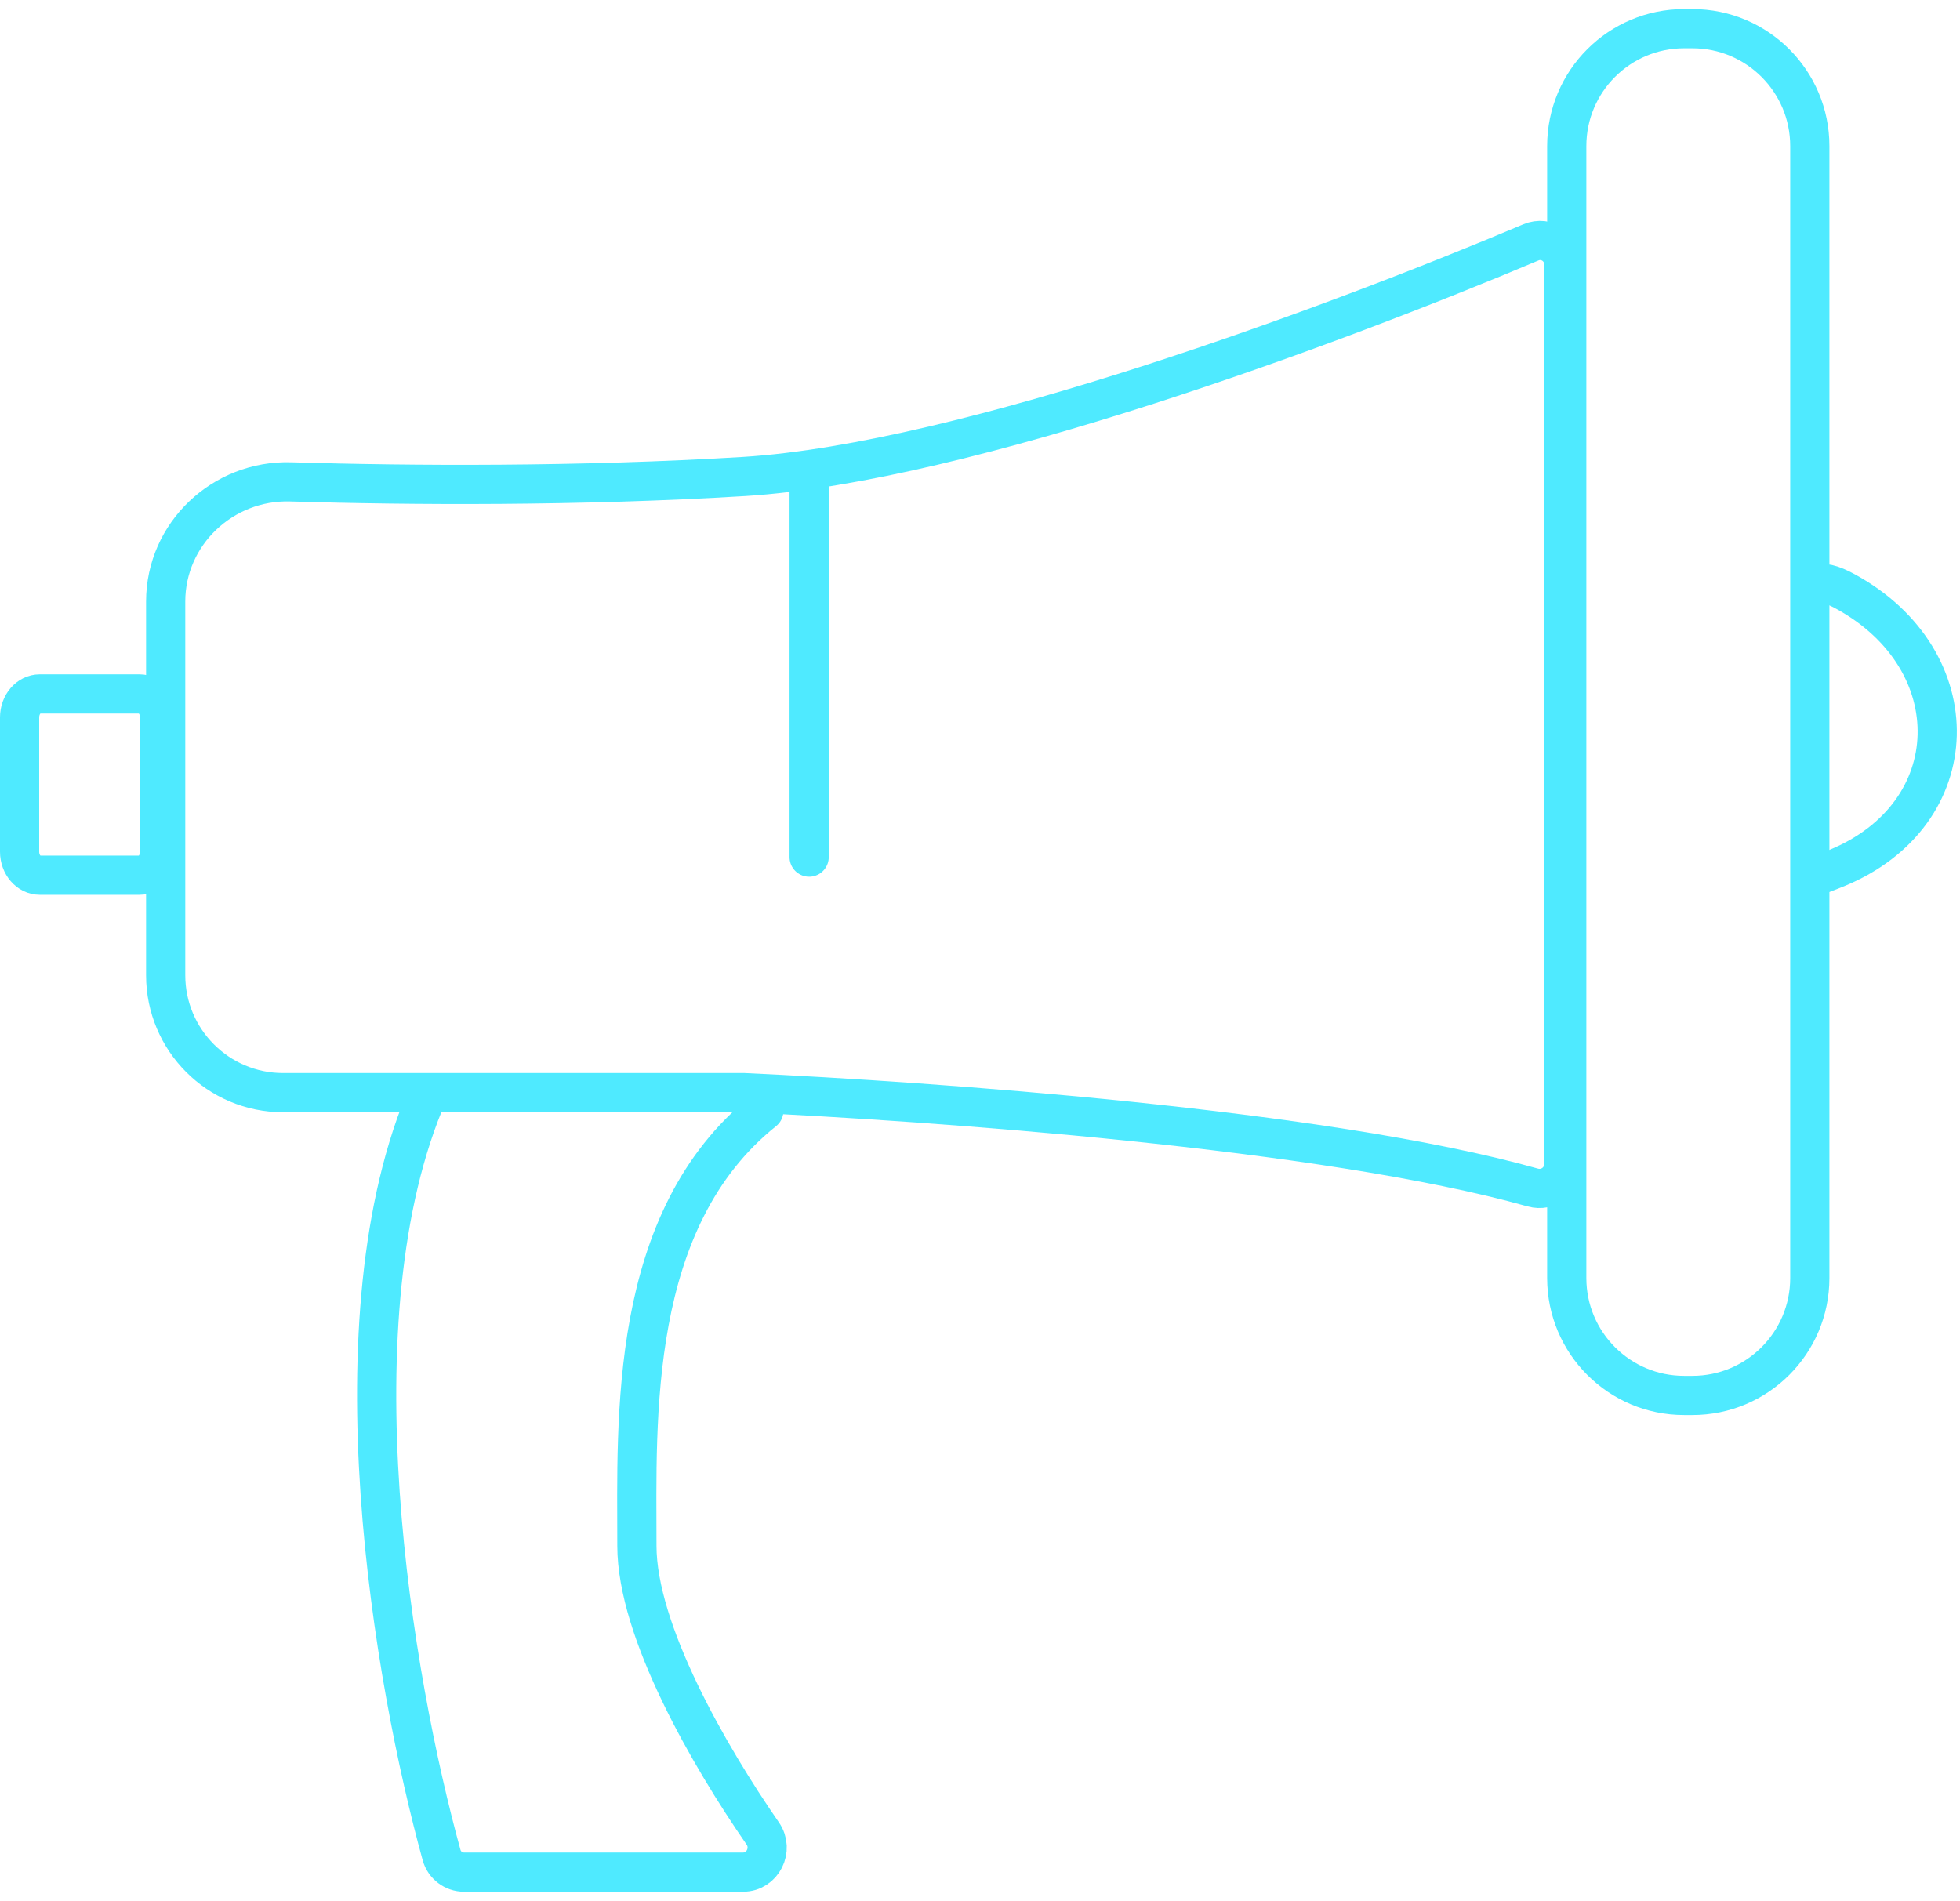
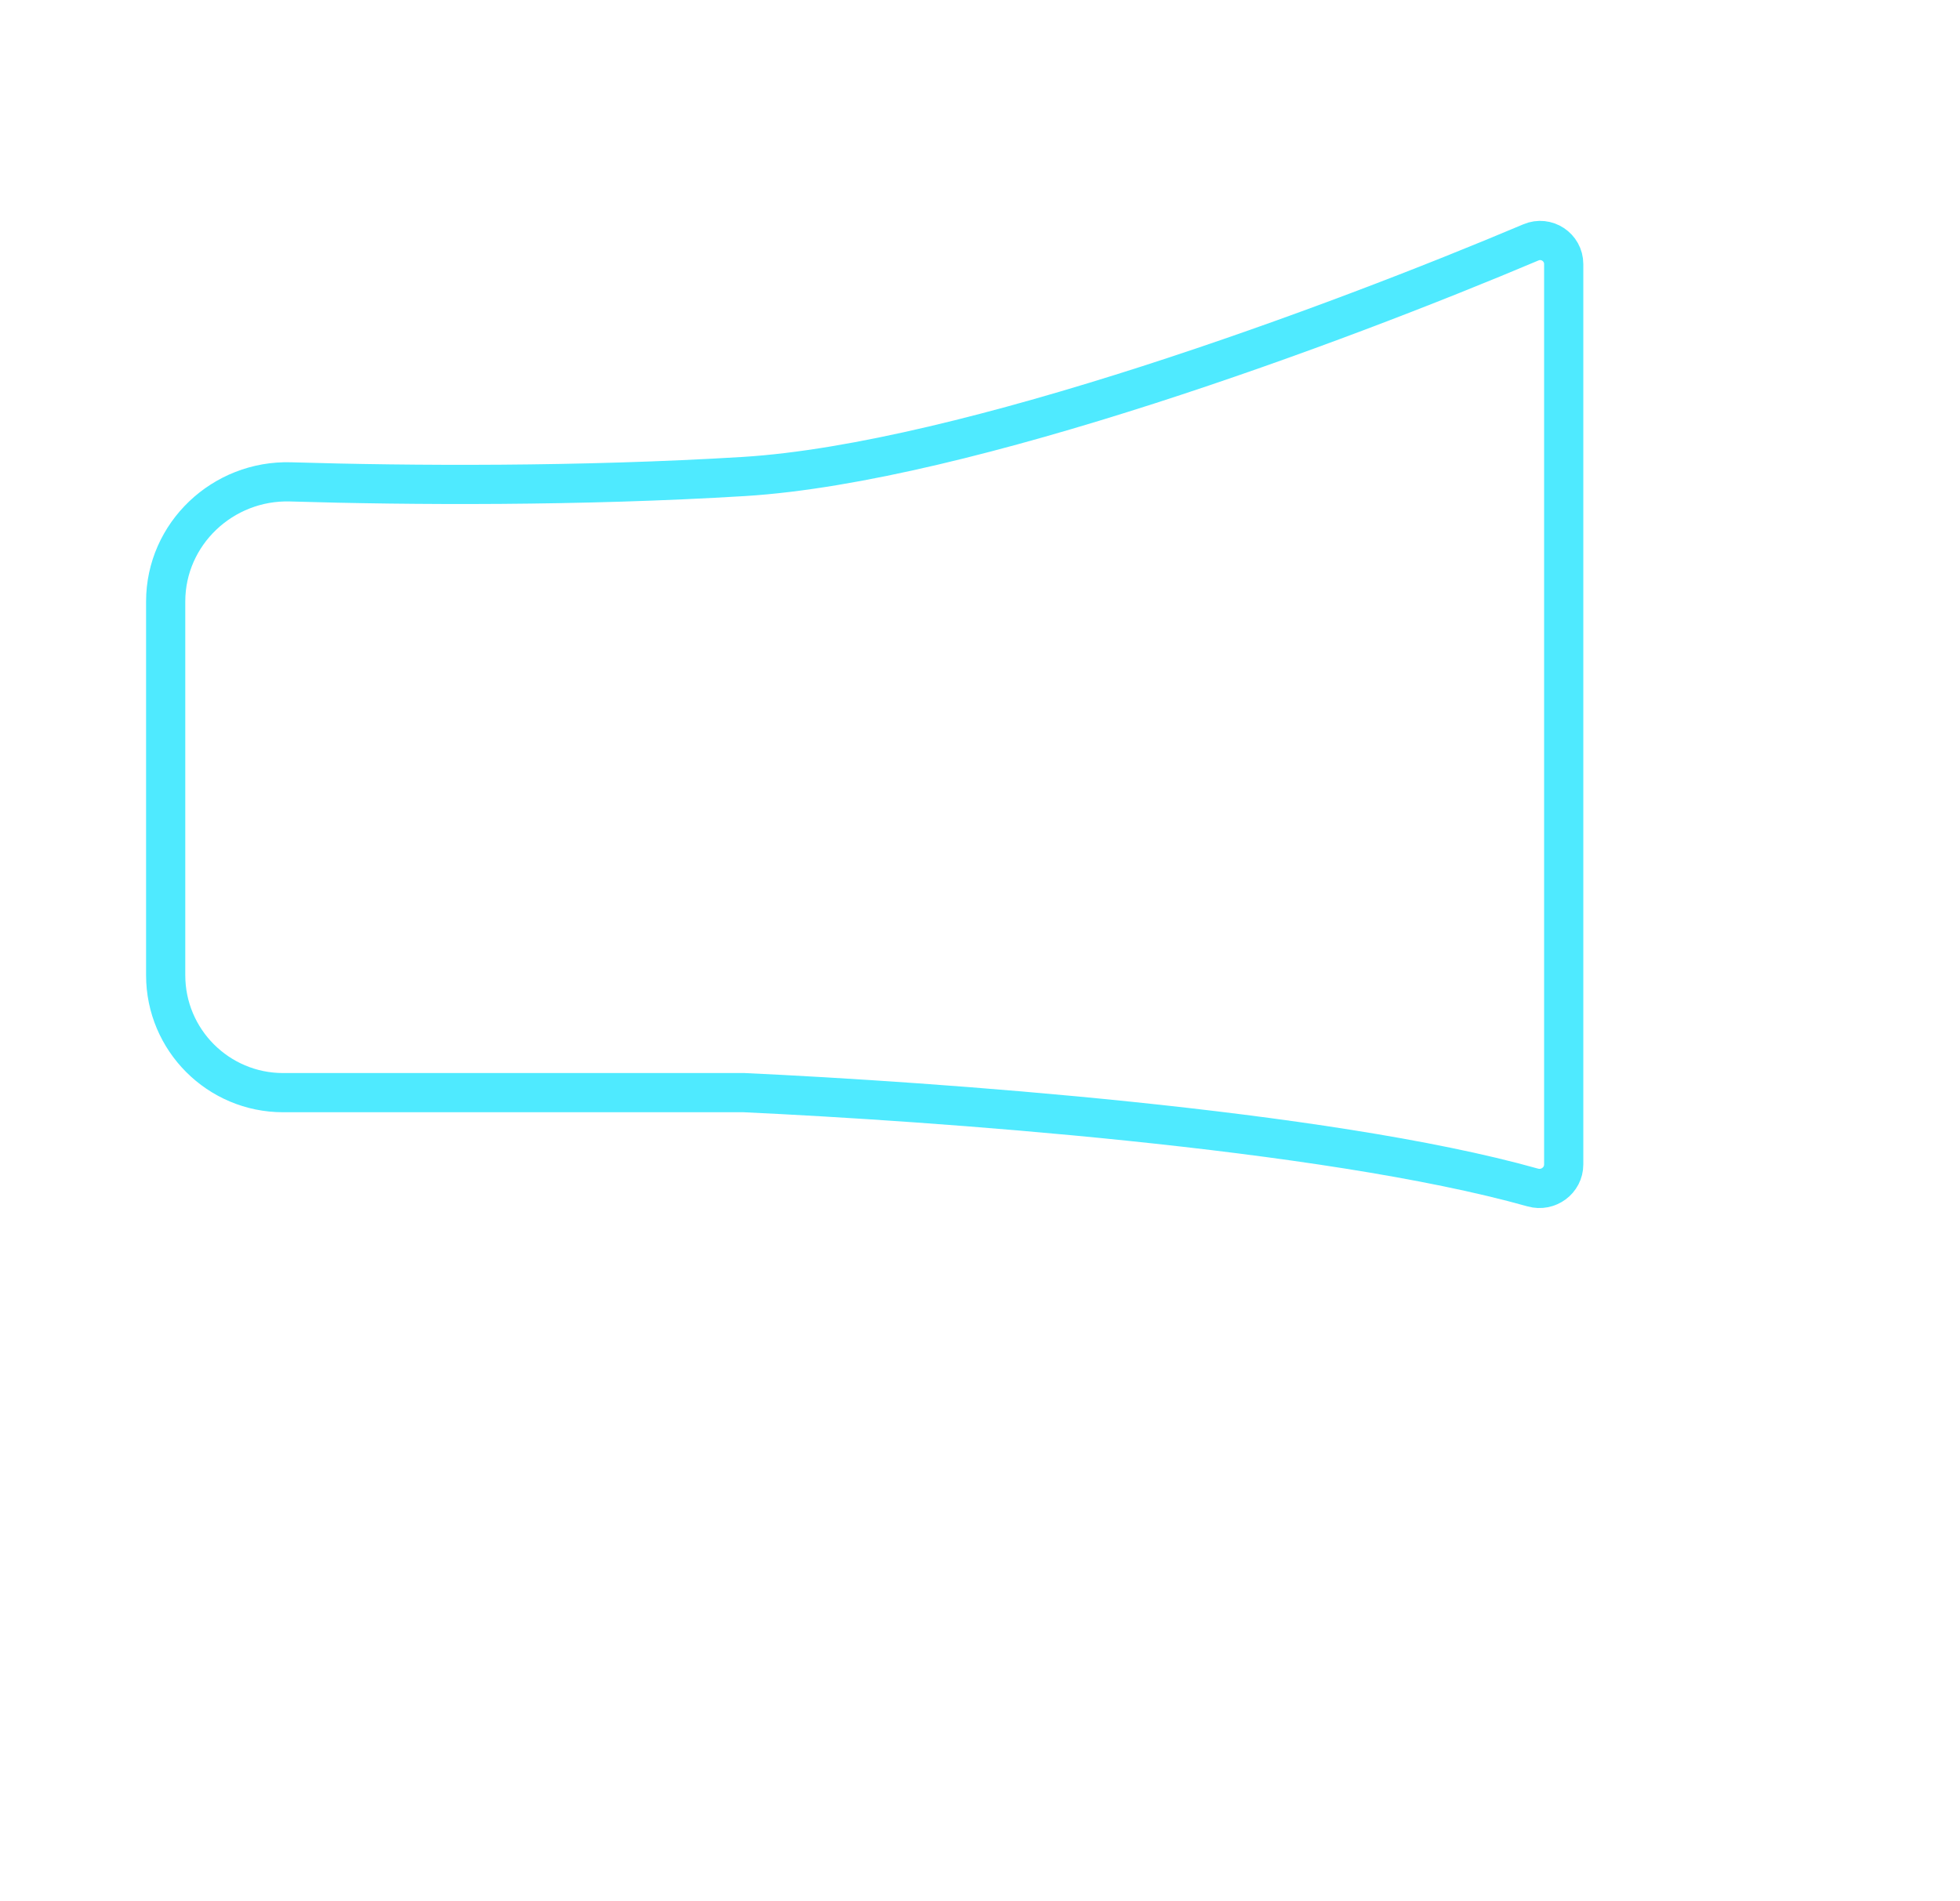
<svg xmlns="http://www.w3.org/2000/svg" width="100" height="97" viewBox="0 0 100 97" fill="none">
-   <path d="M38.971 56.682C32.034 62.229 32.495 72.402 32.495 78.878C32.495 83.221 36.185 89.608 38.917 93.556C39.486 94.376 38.911 95.527 37.911 95.527H23.676C23.143 95.527 22.676 95.173 22.532 94.664C20.082 85.791 16.841 67.214 21.849 55.759" stroke="#4FEAFF" stroke-width="2" stroke-linecap="round" />
-   <path d="M86.346 1.464H85.926C82.618 1.464 79.936 4.146 79.936 7.454V65.213C79.936 68.521 82.618 71.204 85.926 71.204H86.346C89.654 71.204 92.337 68.521 92.337 65.213V7.454C92.337 4.146 89.654 1.464 86.346 1.464Z" stroke="#4FEAFF" stroke-width="2" stroke-linecap="round" />
  <path d="M79.781 13.475V59.419C79.781 60.234 78.99 60.815 78.205 60.594C67.553 57.598 47.466 56.196 37.964 55.753H14.444C11.137 55.753 8.453 53.069 8.453 49.762V30.693C8.453 27.236 11.371 24.486 14.827 24.588C20.962 24.774 29.631 24.822 37.964 24.313C49.275 23.612 68.26 16.531 78.109 12.367C78.9 12.031 79.781 12.613 79.781 13.475Z" stroke="#4FEAFF" stroke-width="2" stroke-linecap="round" />
-   <path d="M7.116 35.408H2.029C1.461 35.408 1 35.944 1 36.606V43.46C1 44.121 1.461 44.658 2.029 44.658H7.116C7.684 44.658 8.145 44.121 8.145 43.46V36.606C8.145 35.944 7.684 35.408 7.116 35.408Z" stroke="#4FEAFF" stroke-width="2" />
-   <path d="M41.283 24.313V43.735" stroke="#4FEAFF" stroke-width="2" stroke-linecap="round" />
-   <path d="M93.253 29.806C93.499 29.86 93.81 29.992 94.17 30.19C100.532 33.676 100.406 41.549 93.702 44.298C93.451 44.4 93.193 44.502 92.936 44.598" stroke="#4FEAFF" stroke-width="2" stroke-linecap="round" />
</svg>